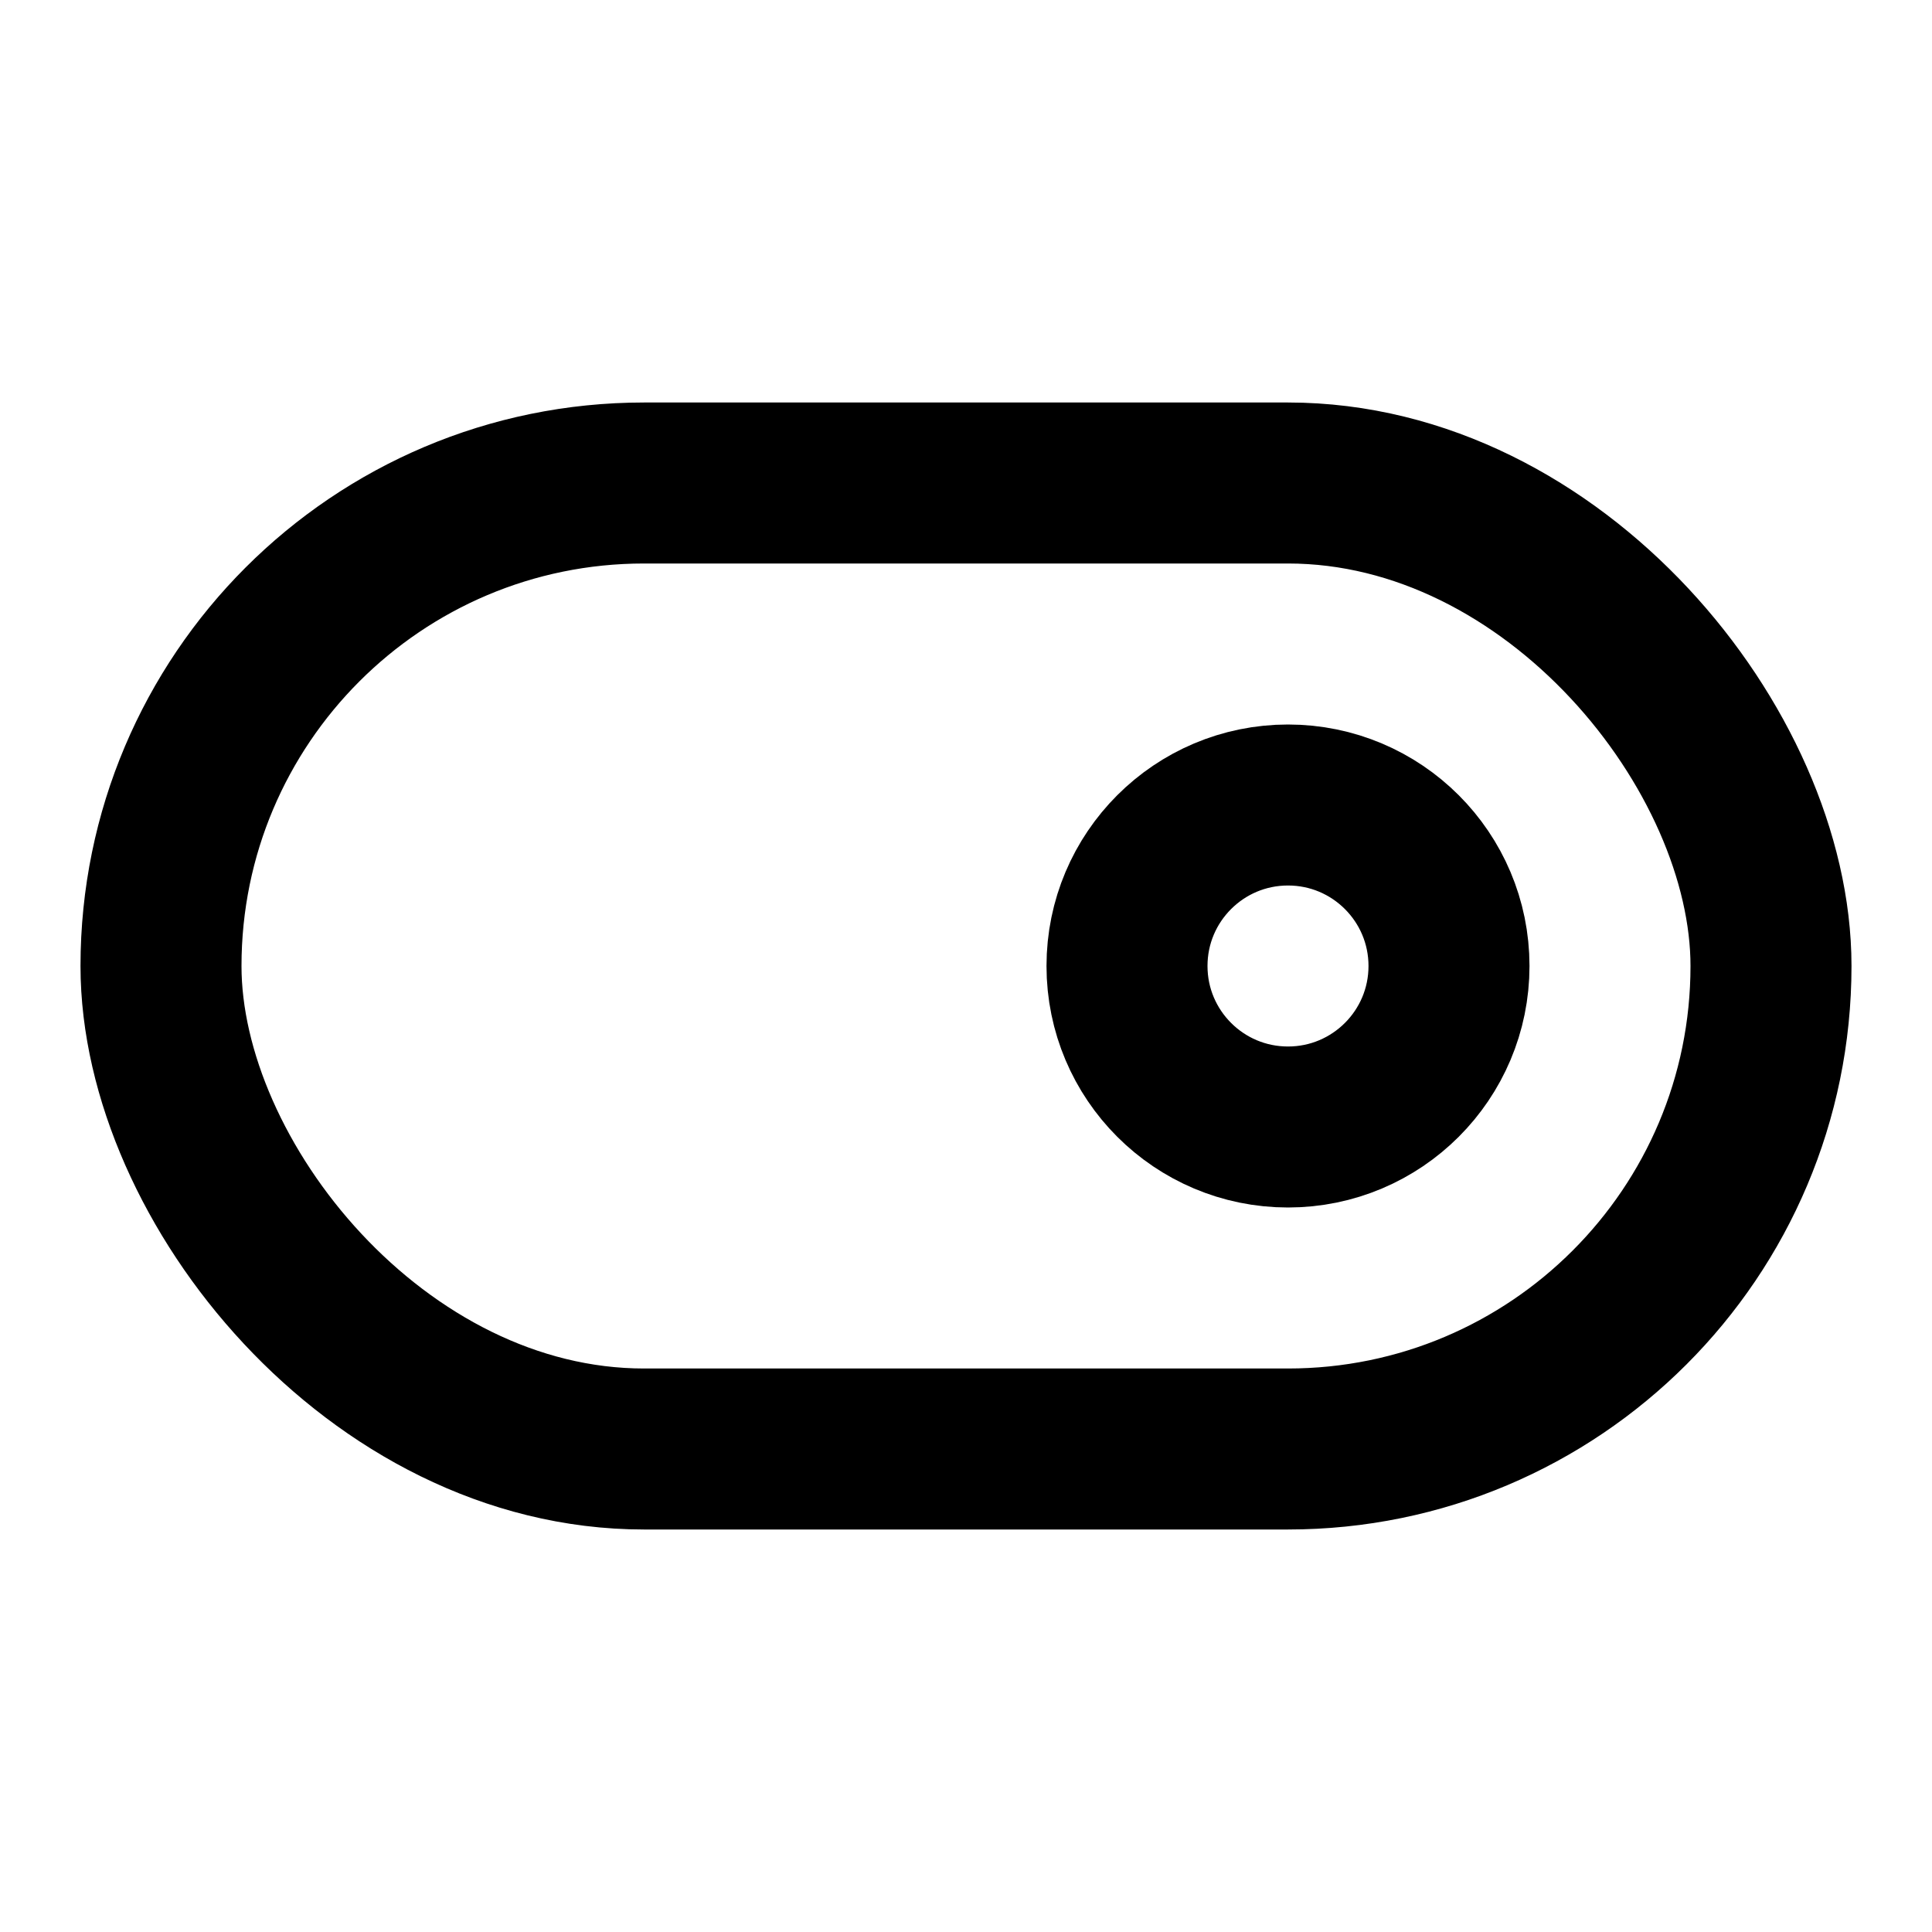
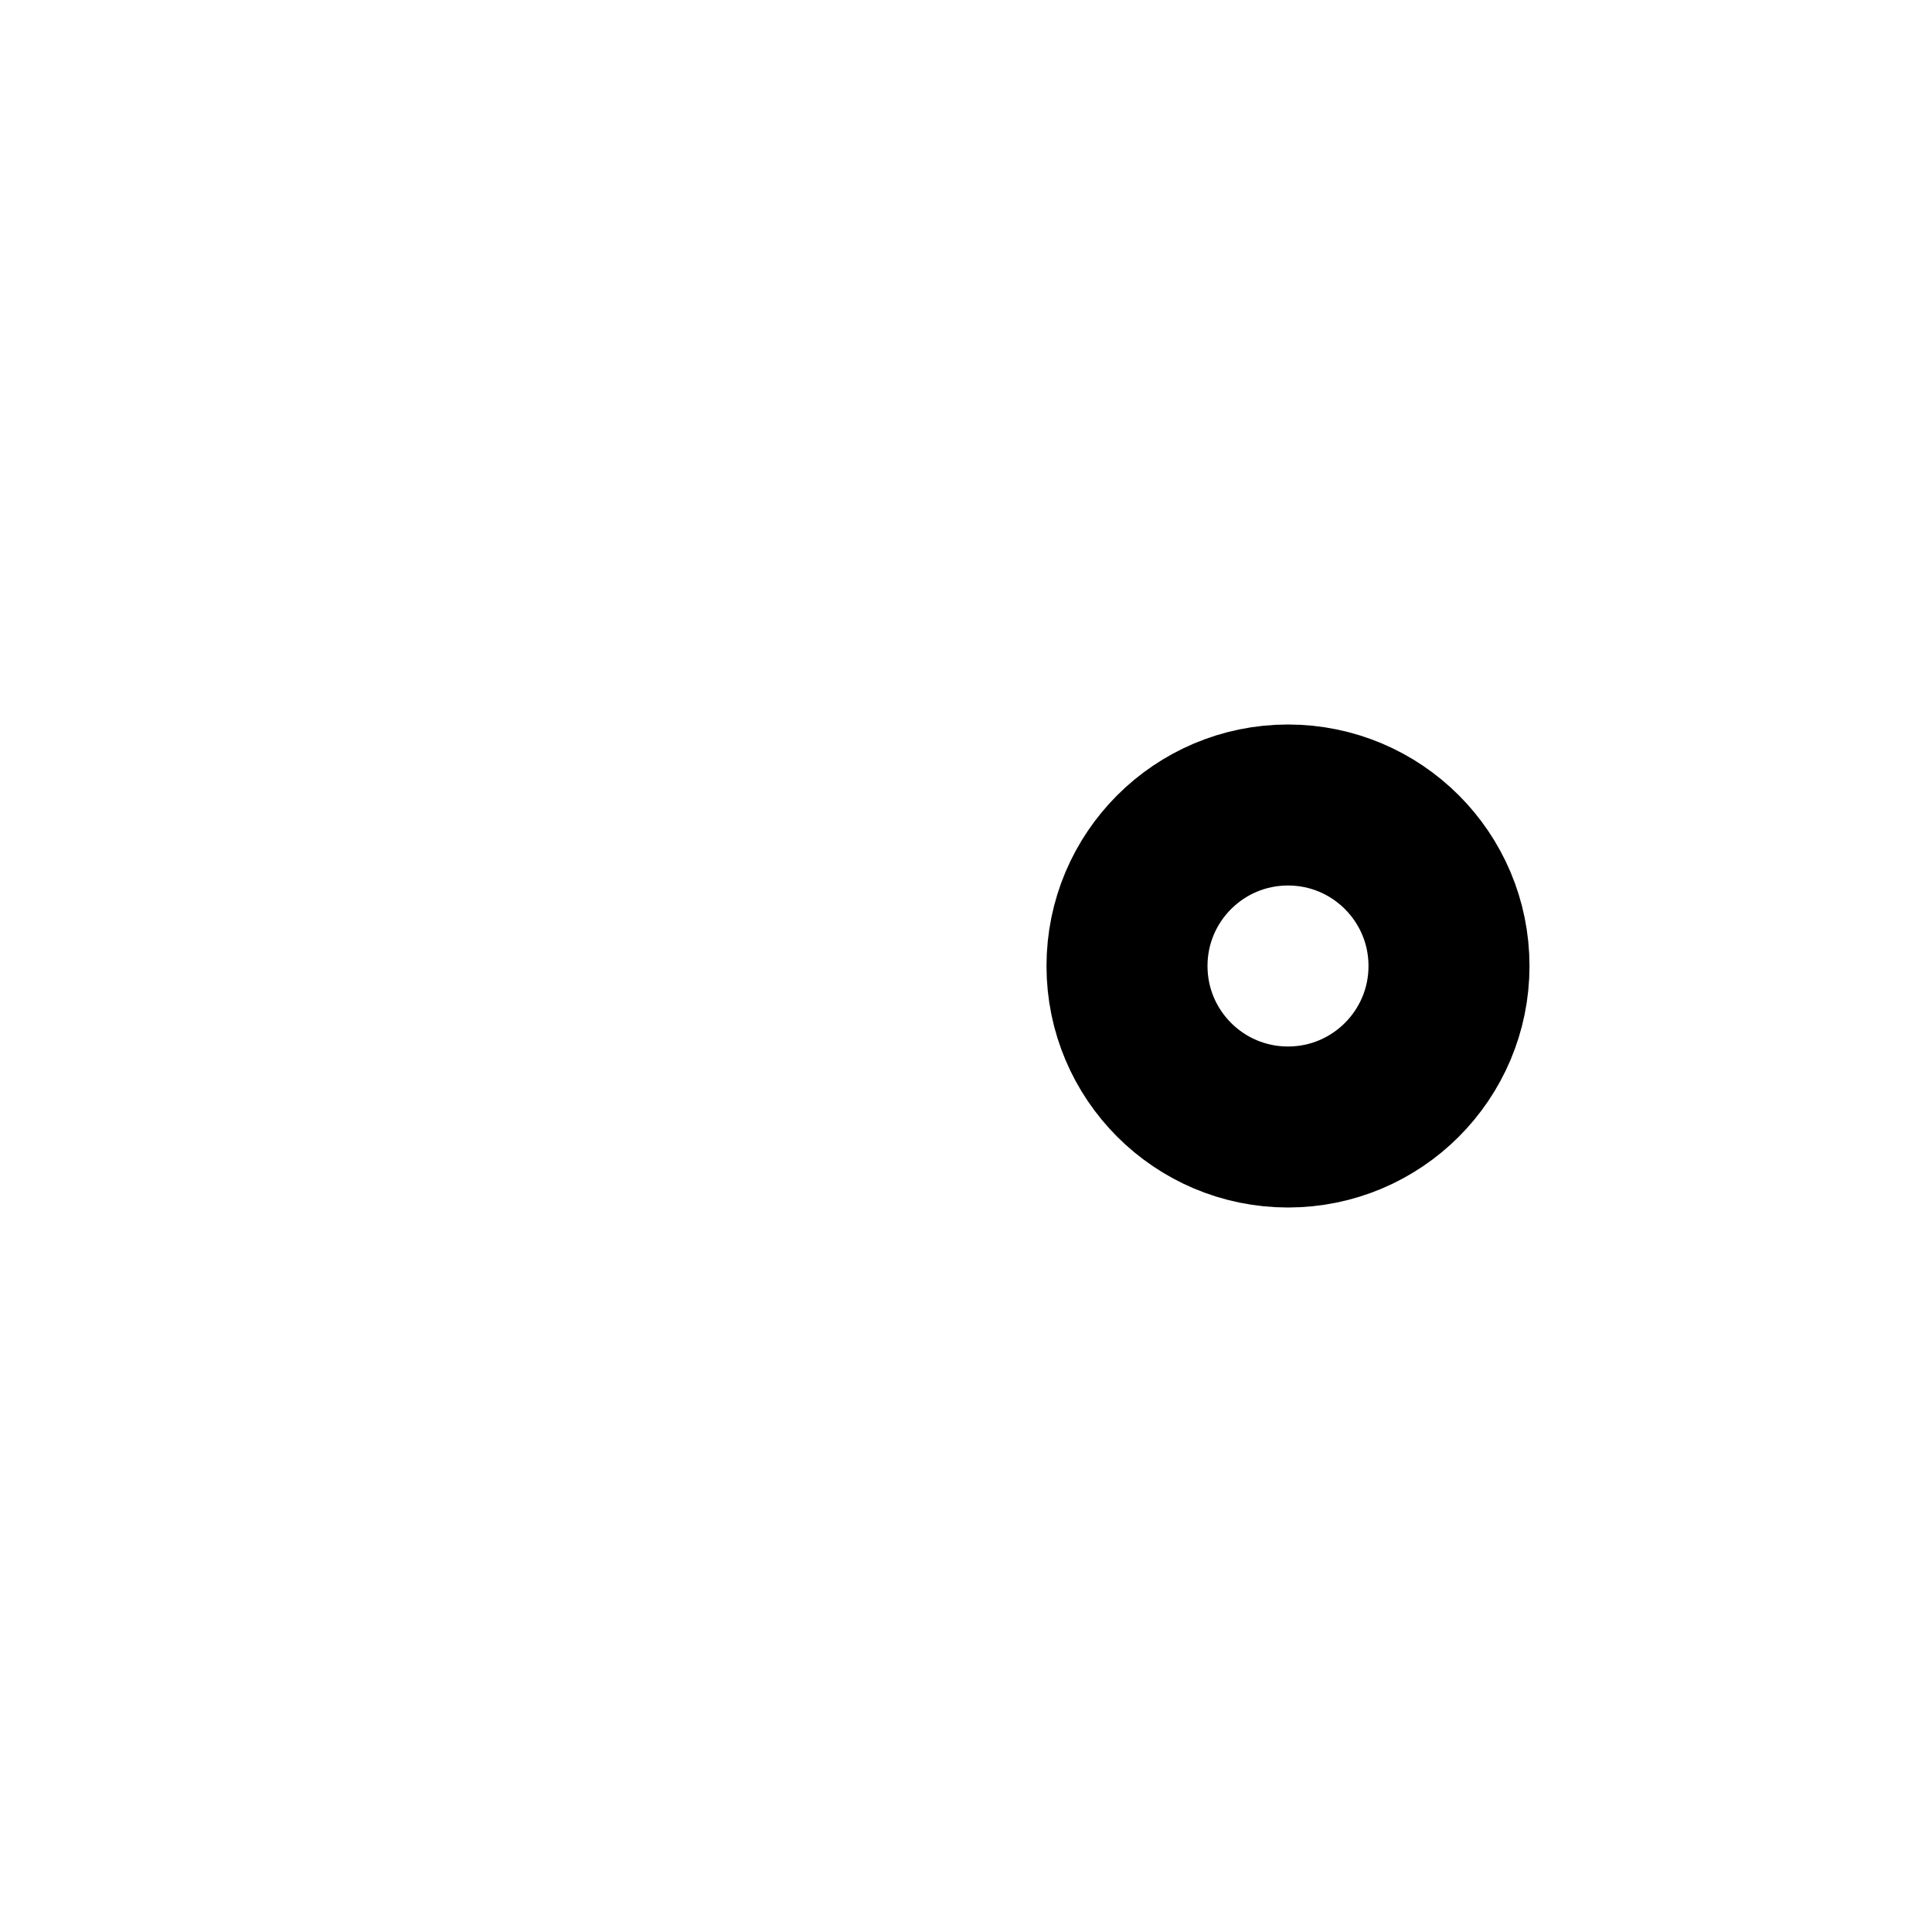
<svg xmlns="http://www.w3.org/2000/svg" class="icon icon-tabler icon-tabler-toggle-right" width="24" height="24" viewBox="0 0 24 24" stroke-width="2" stroke="currentColor" fill="none" stroke-linecap="round" stroke-linejoin="round">
  <desc>Download more icon variants from https://tabler-icons.io/i/toggle-right</desc>
-   <path stroke="none" d="M0 0h24v24H0z" fill="none" />
  <circle cx="16" cy="12" r="2" />
-   <rect x="2" y="6" width="20" height="12" rx="6" />
</svg>